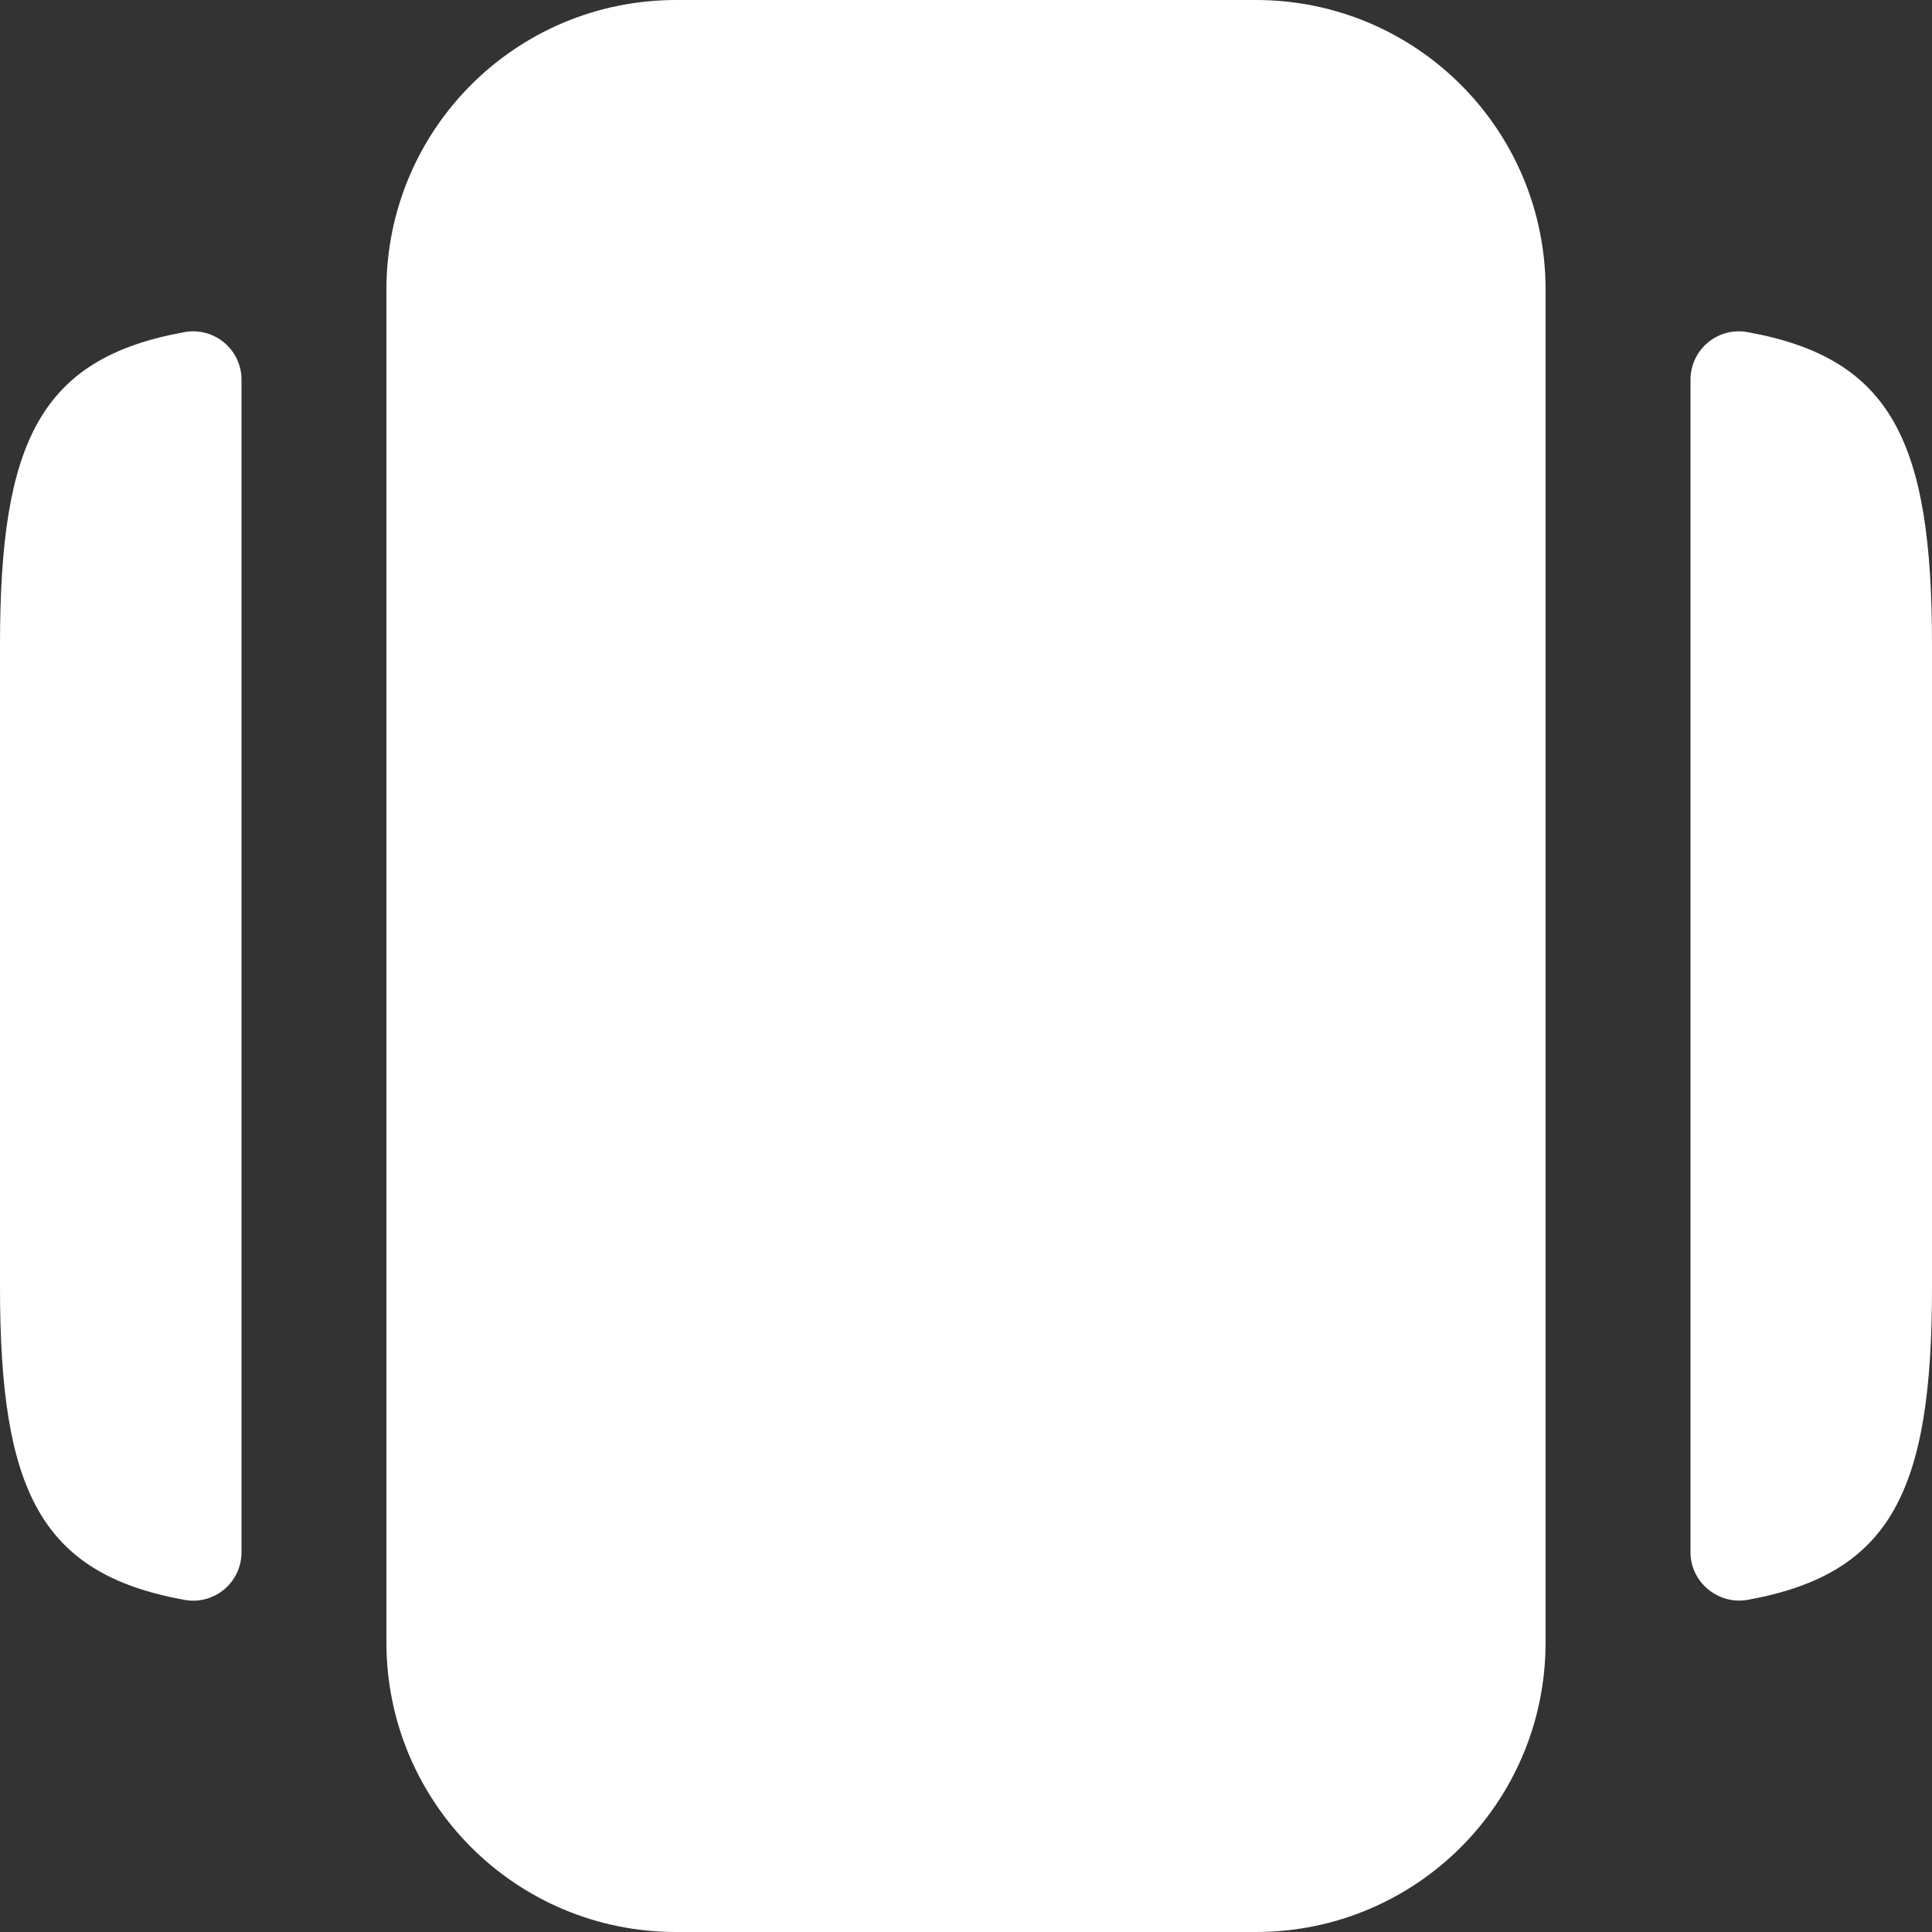
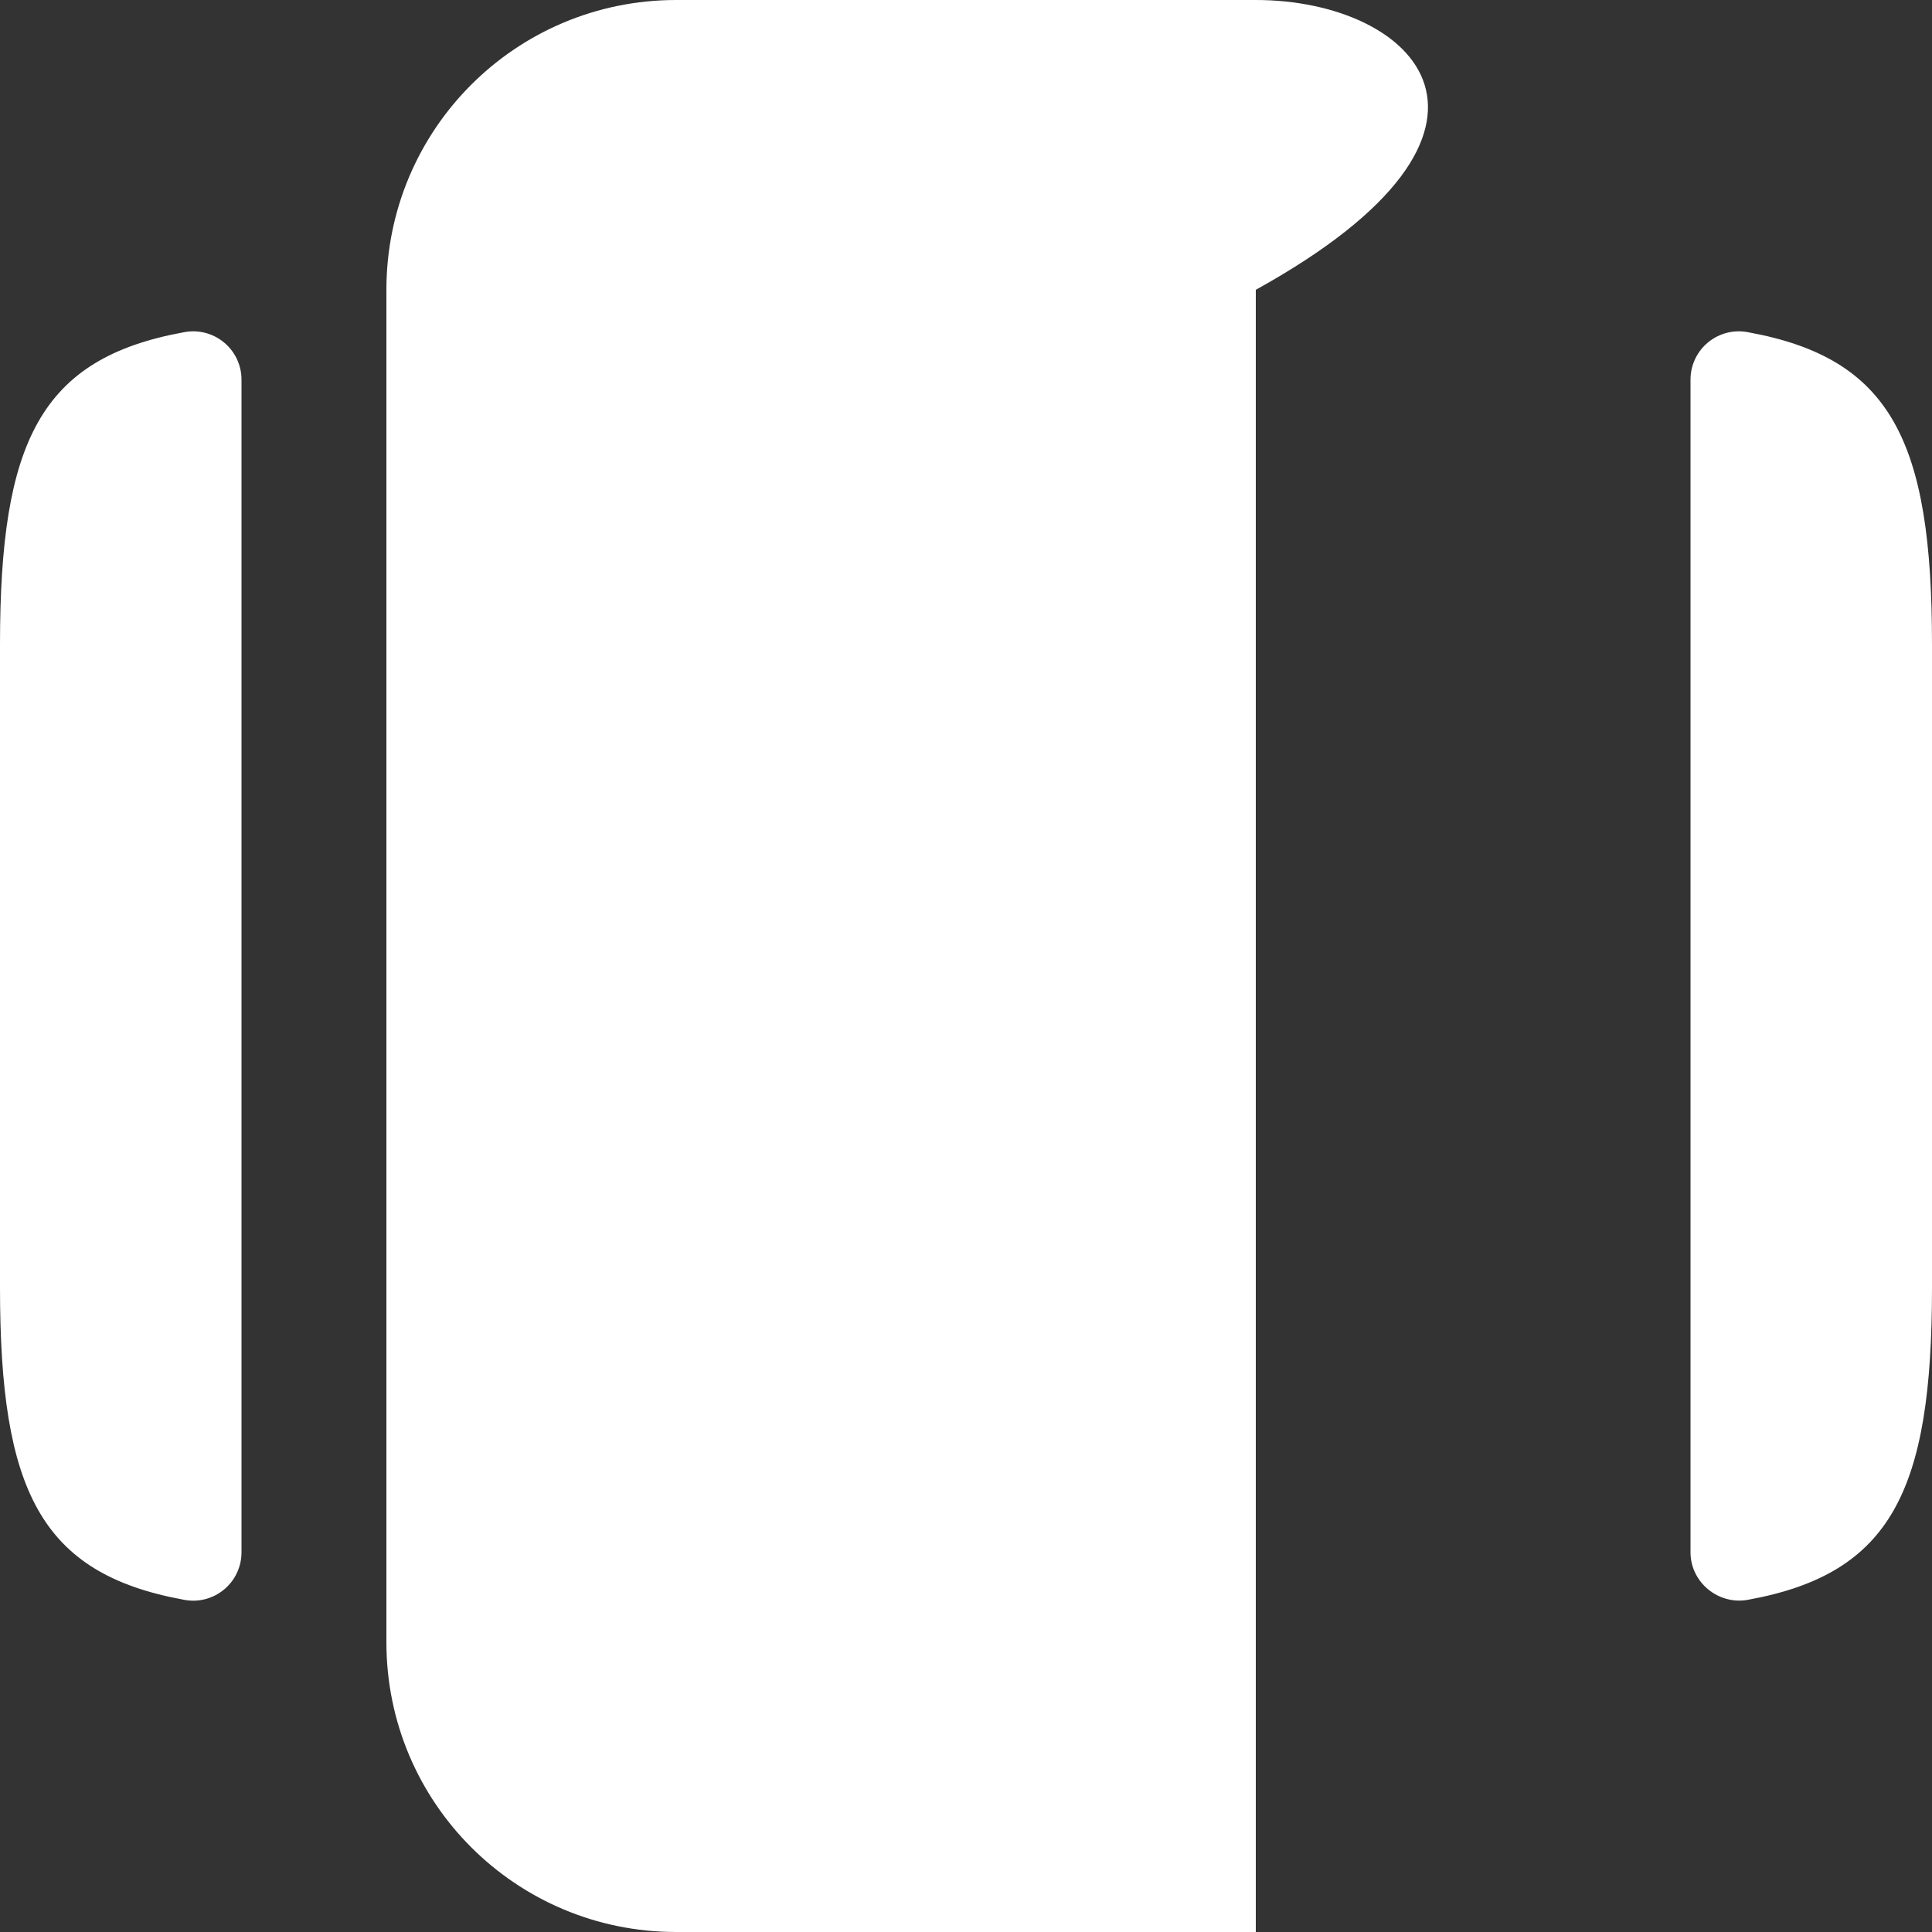
<svg xmlns="http://www.w3.org/2000/svg" width="51" height="51" viewBox="0 0 51 51" fill="none">
  <rect x="0" y="0" width="51" height="51" fill="#333333" stroke="none" />
-   <path d="M17.85 51H33.15C37.383 51 40.8 47.583 40.8 43.35V7.65C40.8 3.417 37.383 0 33.15 0H17.85C13.617 0 10.2 3.417 10.2 7.65V43.35C10.2 47.583 13.617 51 17.85 51ZM6.375 10.021V40.978C6.375 41.168 6.333 41.354 6.252 41.525C6.171 41.696 6.053 41.847 5.906 41.966C5.76 42.086 5.589 42.171 5.405 42.217C5.222 42.262 5.03 42.266 4.845 42.228C1.071 41.539 0 39.346 0 33.992V17.009C0 11.653 1.071 9.46 4.845 8.772C5.03 8.734 5.222 8.738 5.405 8.783C5.589 8.829 5.76 8.914 5.906 9.034C6.053 9.153 6.171 9.304 6.252 9.475C6.333 9.646 6.375 9.832 6.375 10.021ZM51 17.009V33.992C51 39.346 49.929 41.539 46.155 42.228C45.364 42.381 44.625 41.769 44.625 40.978V10.021C44.625 9.832 44.667 9.646 44.748 9.475C44.829 9.304 44.947 9.153 45.093 9.034C45.24 8.914 45.411 8.829 45.595 8.783C45.778 8.738 45.97 8.734 46.155 8.772C49.929 9.46 51 11.653 51 17.009Z" fill="white" />
+   <path d="M17.85 51H33.15V7.65C40.8 3.417 37.383 0 33.15 0H17.85C13.617 0 10.2 3.417 10.2 7.65V43.35C10.2 47.583 13.617 51 17.85 51ZM6.375 10.021V40.978C6.375 41.168 6.333 41.354 6.252 41.525C6.171 41.696 6.053 41.847 5.906 41.966C5.76 42.086 5.589 42.171 5.405 42.217C5.222 42.262 5.03 42.266 4.845 42.228C1.071 41.539 0 39.346 0 33.992V17.009C0 11.653 1.071 9.46 4.845 8.772C5.03 8.734 5.222 8.738 5.405 8.783C5.589 8.829 5.76 8.914 5.906 9.034C6.053 9.153 6.171 9.304 6.252 9.475C6.333 9.646 6.375 9.832 6.375 10.021ZM51 17.009V33.992C51 39.346 49.929 41.539 46.155 42.228C45.364 42.381 44.625 41.769 44.625 40.978V10.021C44.625 9.832 44.667 9.646 44.748 9.475C44.829 9.304 44.947 9.153 45.093 9.034C45.24 8.914 45.411 8.829 45.595 8.783C45.778 8.738 45.97 8.734 46.155 8.772C49.929 9.46 51 11.653 51 17.009Z" fill="white" />
</svg>